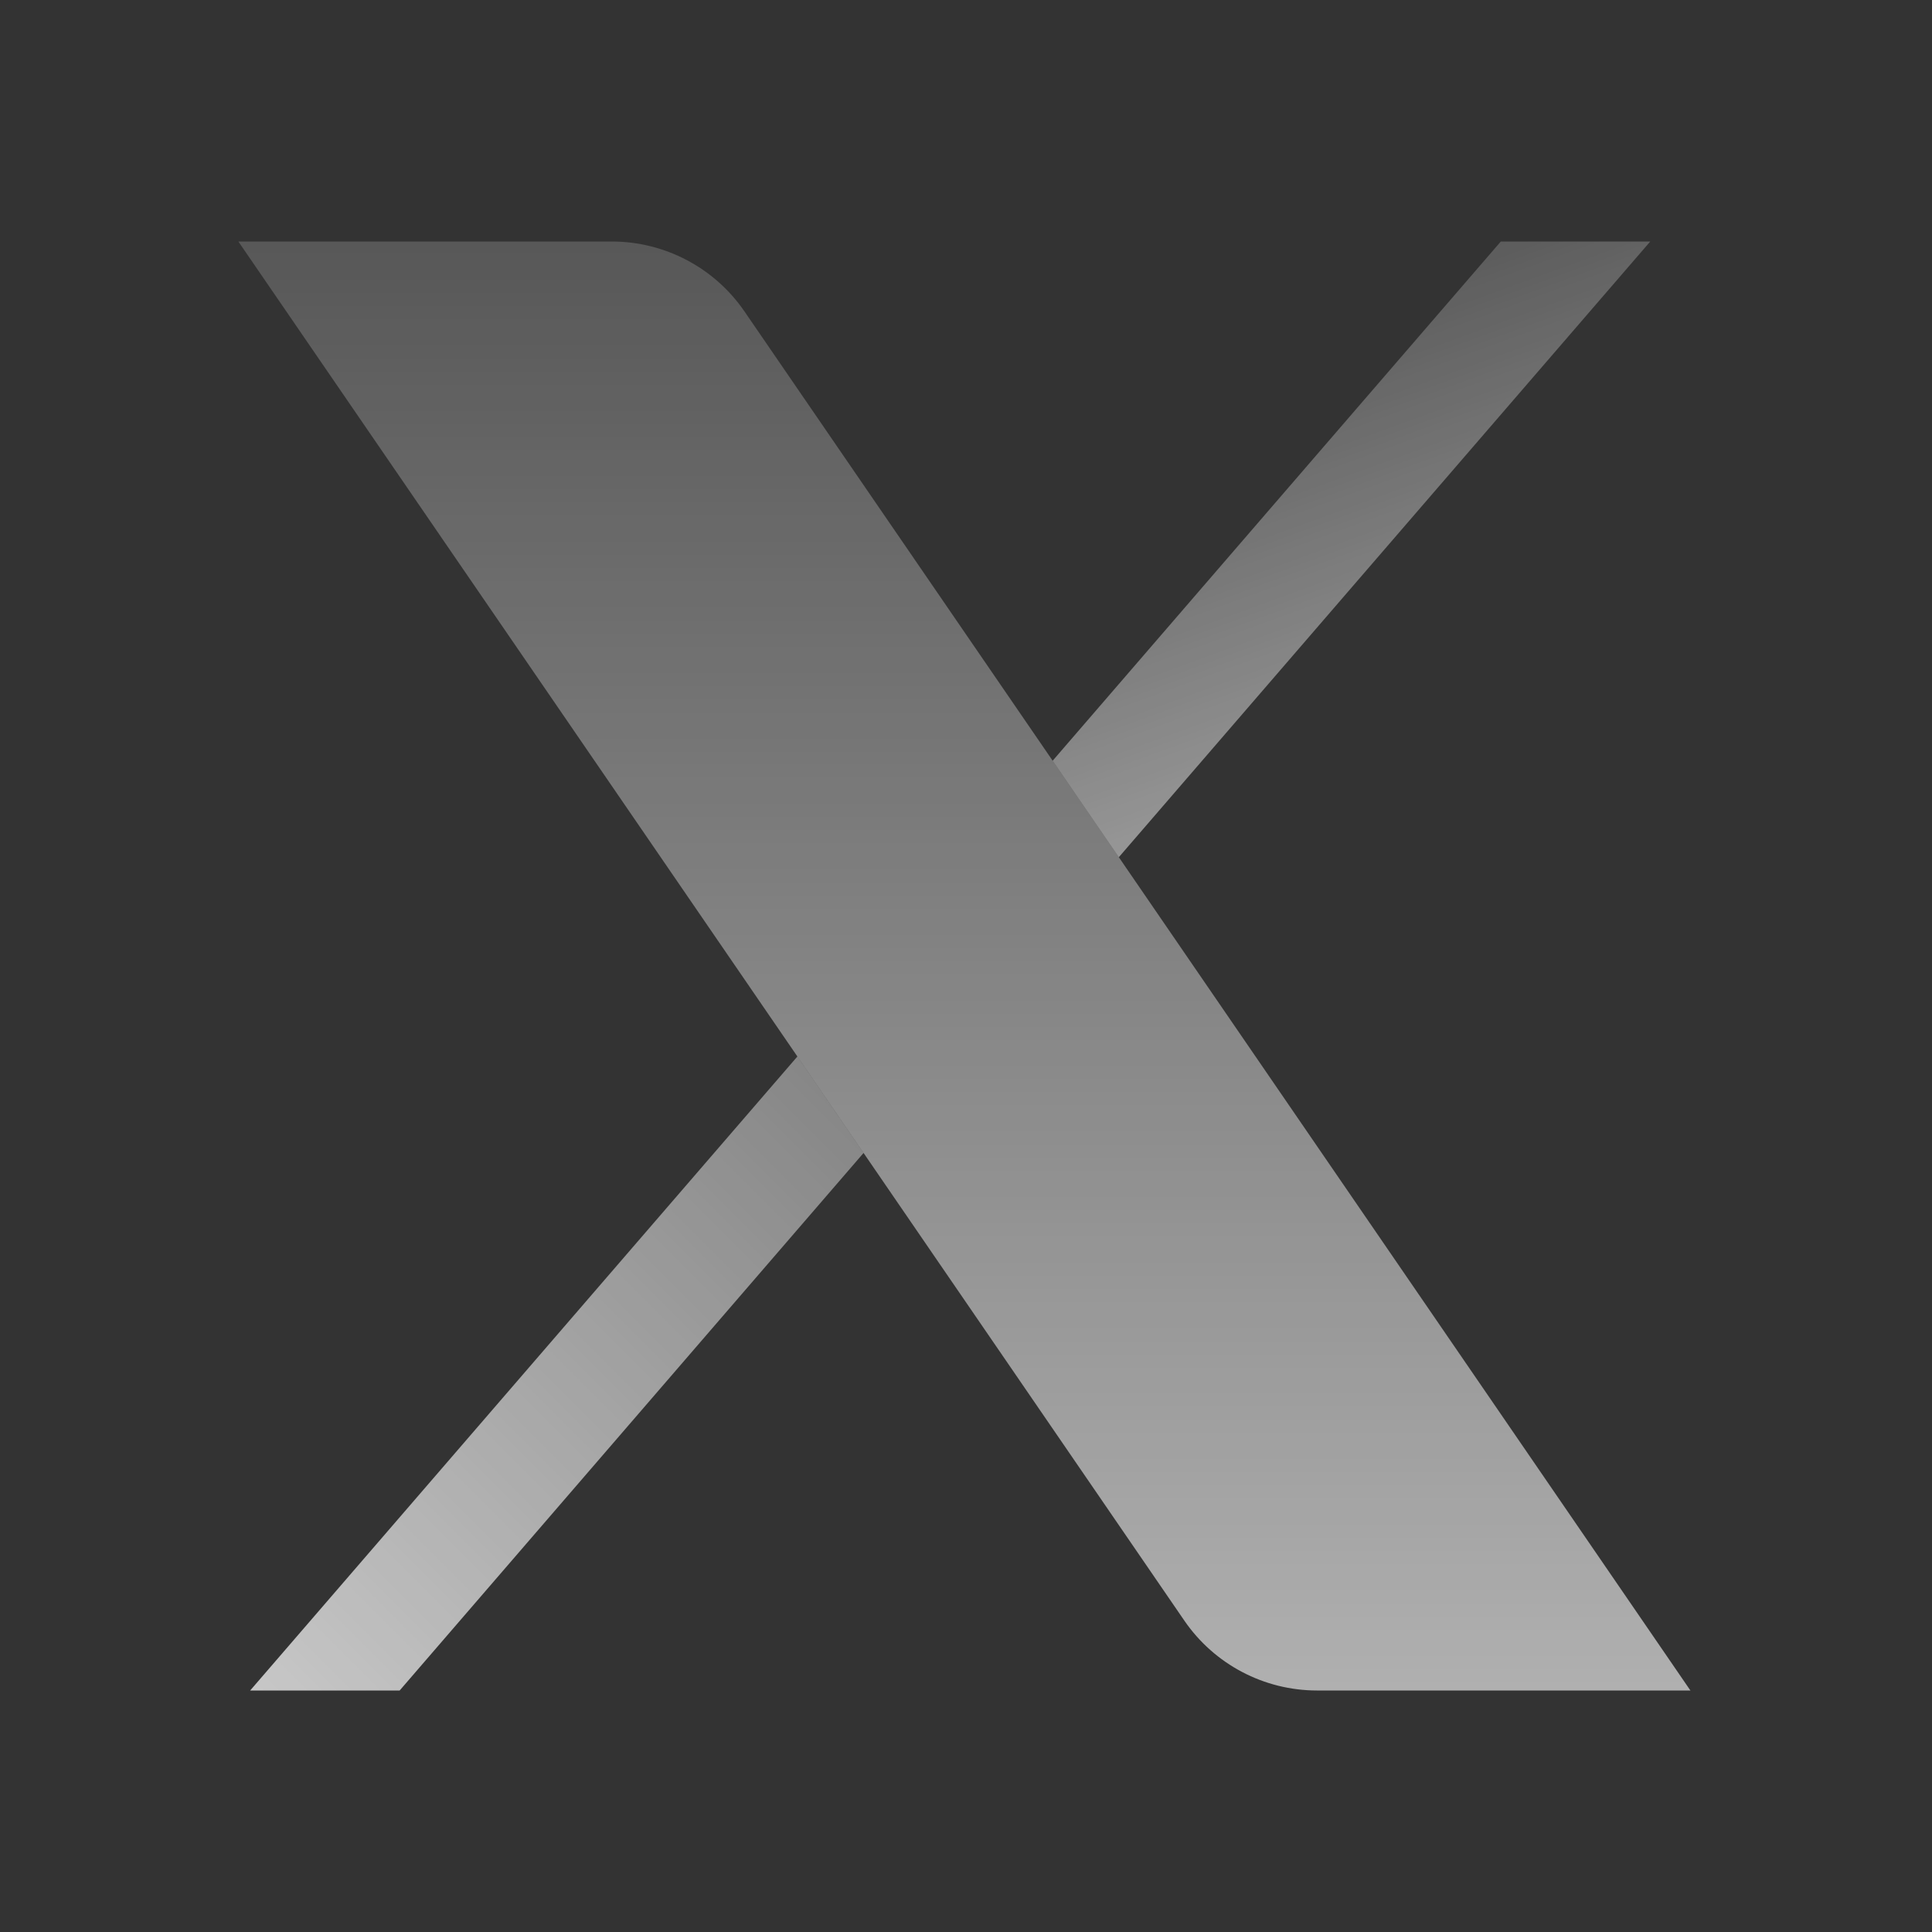
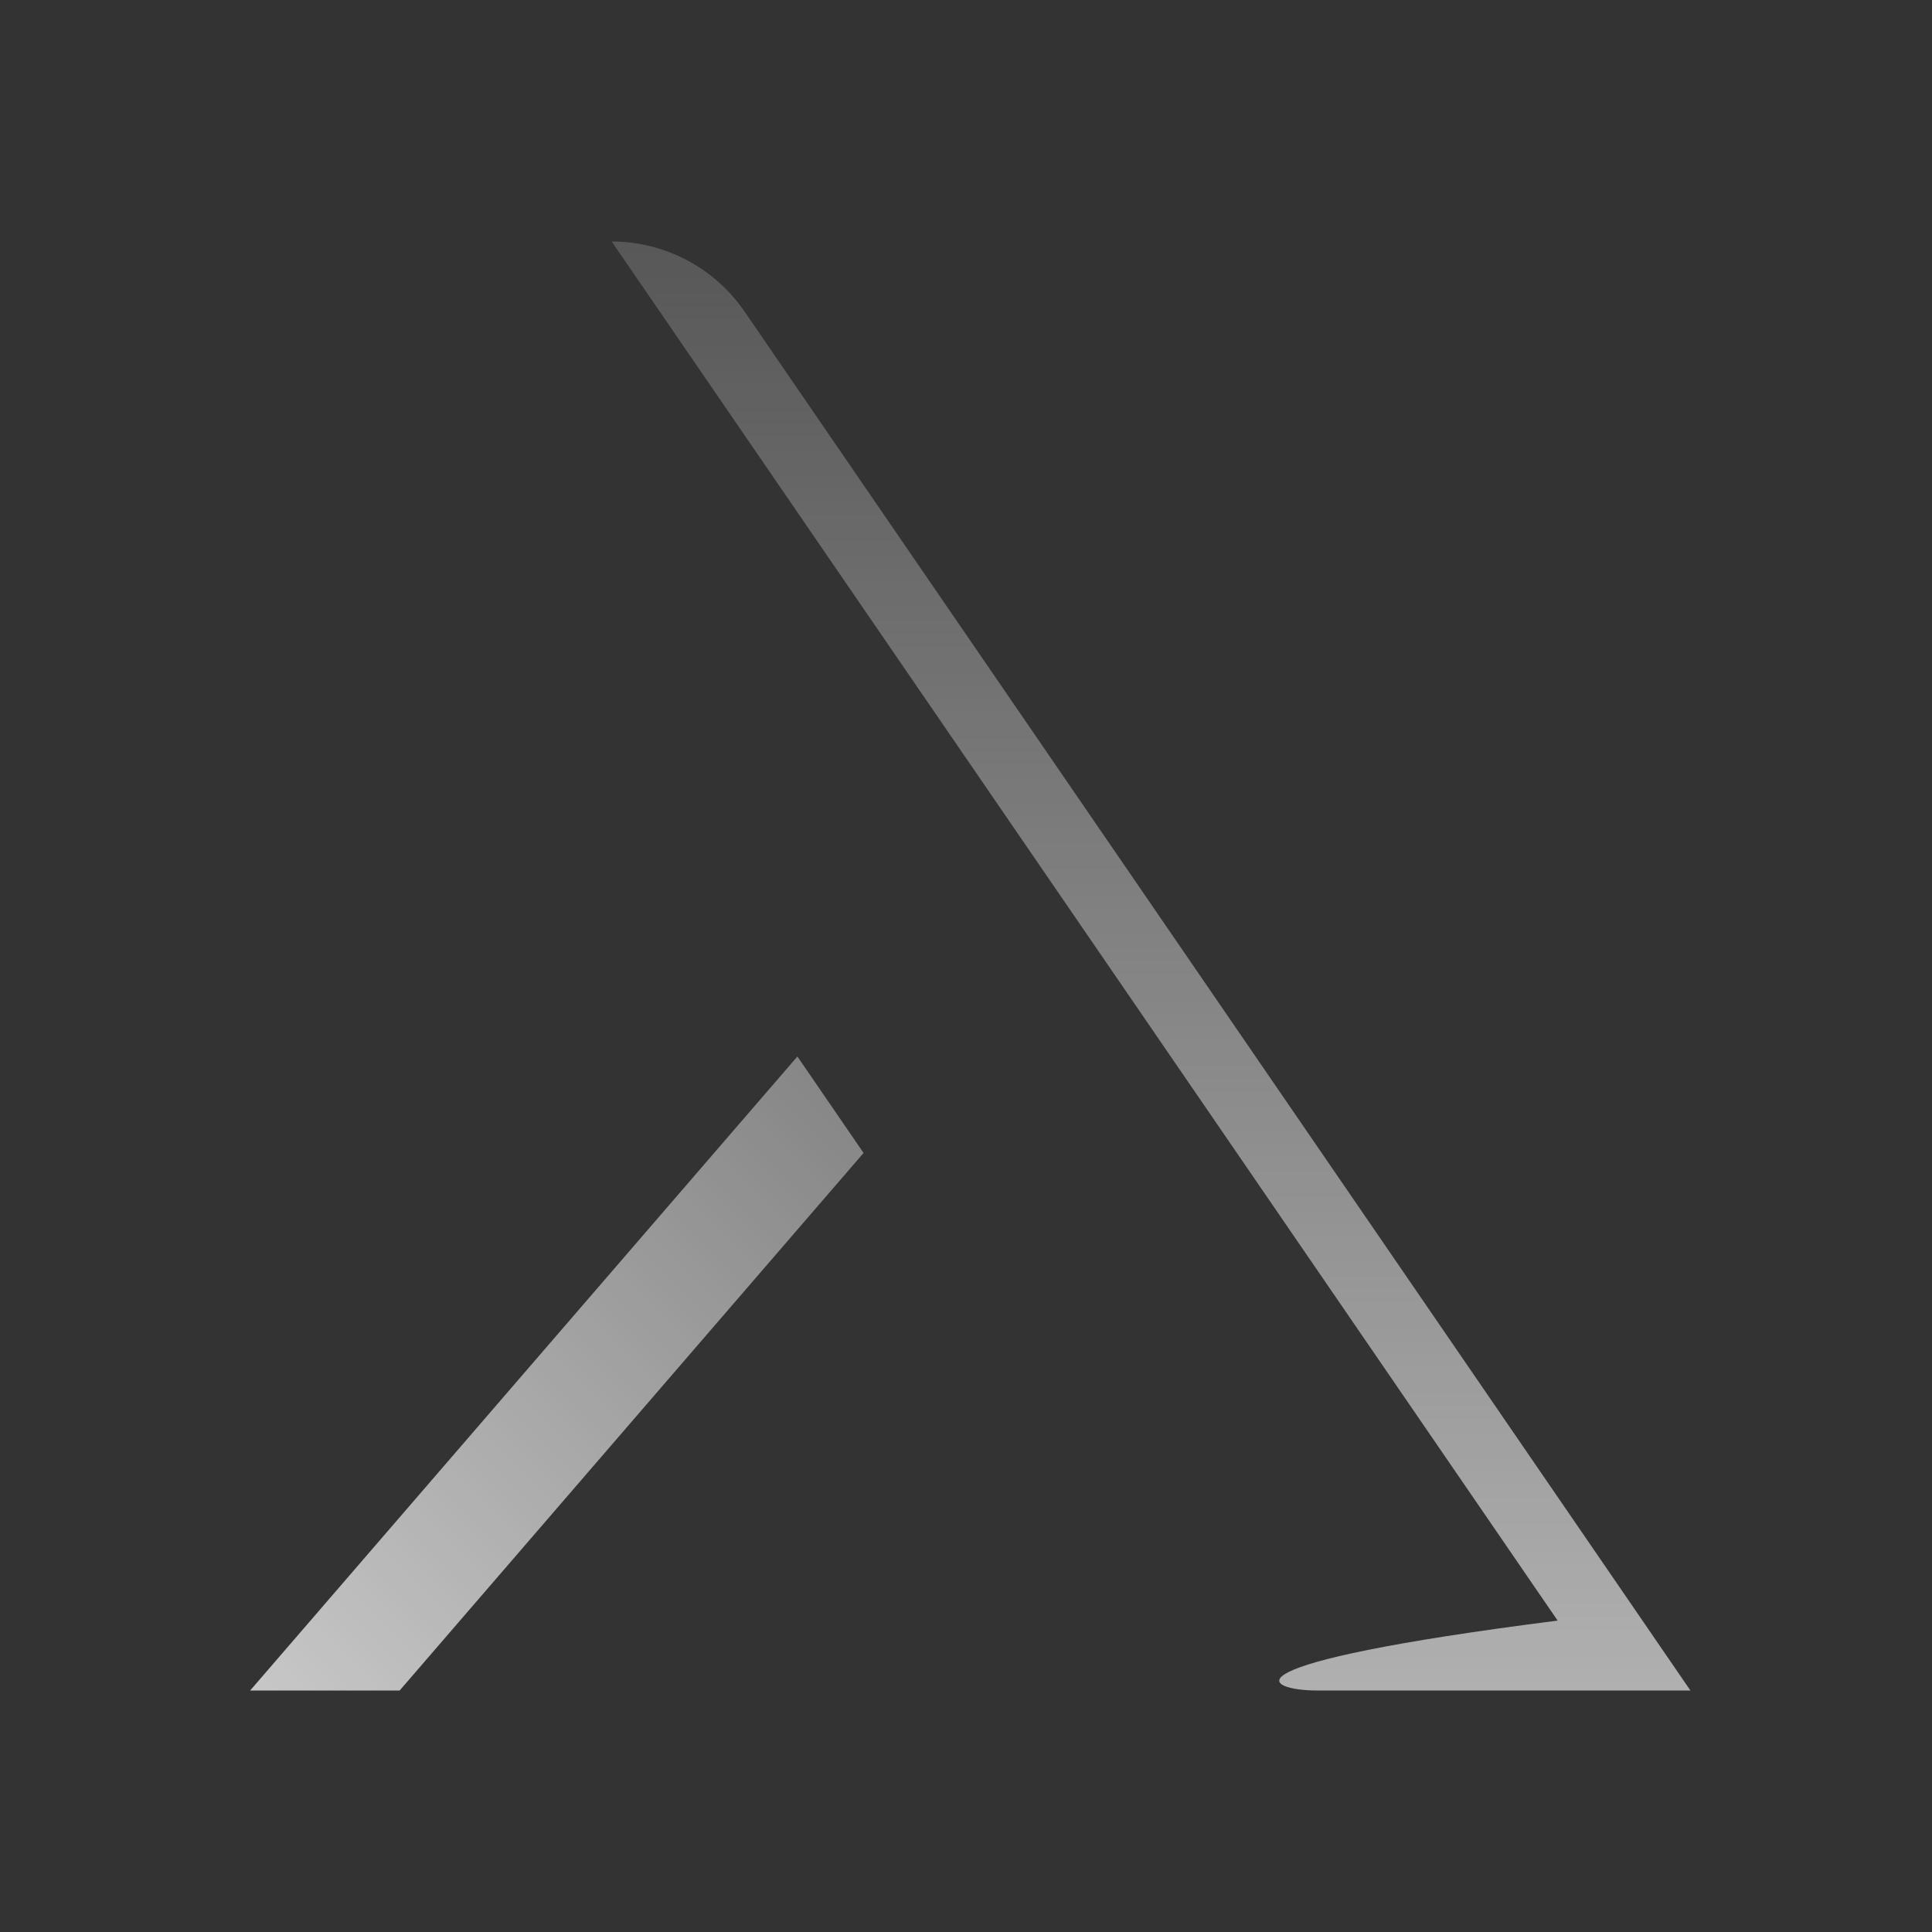
<svg xmlns="http://www.w3.org/2000/svg" x="0px" y="0px" width="48" height="48" viewBox="0 0 48 48">
  <rect x="0" y="0" width="48" height="48" fill="#333333" stroke="none" />
  <linearGradient id="VsyuFsWzbmIJaOn_nMlFIa_SQ7yIuRnxkDc_gr1" x1="23.96" x2="23.96" y1="-8.833" y2="57.571" gradientUnits="userSpaceOnUse">
    <stop offset="0" stop-color="#fff" stop-opacity="0" />
    <stop offset="1" stop-color="#fff" stop-opacity=".8" />
  </linearGradient>
-   <path fill="url(#VsyuFsWzbmIJaOn_nMlFIa_SQ7yIuRnxkDc_gr1)" d="M18.496,7.737C17.75,6.65,16.516,6,15.197,6H5.922l23.502,34.263 C30.17,41.35,31.404,42,32.723,42h9.275L18.496,7.737z" />
+   <path fill="url(#VsyuFsWzbmIJaOn_nMlFIa_SQ7yIuRnxkDc_gr1)" d="M18.496,7.737C17.75,6.65,16.516,6,15.197,6l23.502,34.263 C30.17,41.35,31.404,42,32.723,42h9.275L18.496,7.737z" />
  <linearGradient id="VsyuFsWzbmIJaOn_nMlFIb_SQ7yIuRnxkDc_gr2" x1="29.297" x2="39.862" y1=".691" y2="29.719" gradientUnits="userSpaceOnUse">
    <stop offset="0" stop-color="#fff" stop-opacity="0" />
    <stop offset="1" stop-color="#fff" stop-opacity=".8" />
  </linearGradient>
-   <polygon fill="url(#VsyuFsWzbmIJaOn_nMlFIb_SQ7yIuRnxkDc_gr2)" points="27.797,21.297 41,6 37.287,6 26.153,18.9" />
  <linearGradient id="VsyuFsWzbmIJaOn_nMlFIc_SQ7yIuRnxkDc_gr3" x1="40.121" x2="3.257" y1="8.873" y2="45.737" gradientUnits="userSpaceOnUse">
    <stop offset="0" stop-color="#fff" stop-opacity="0" />
    <stop offset="1" stop-color="#fff" stop-opacity=".8" />
  </linearGradient>
  <polygon fill="url(#VsyuFsWzbmIJaOn_nMlFIc_SQ7yIuRnxkDc_gr3)" points="19.811,26.248 6.215,42 9.929,42 21.455,28.645" />
</svg>